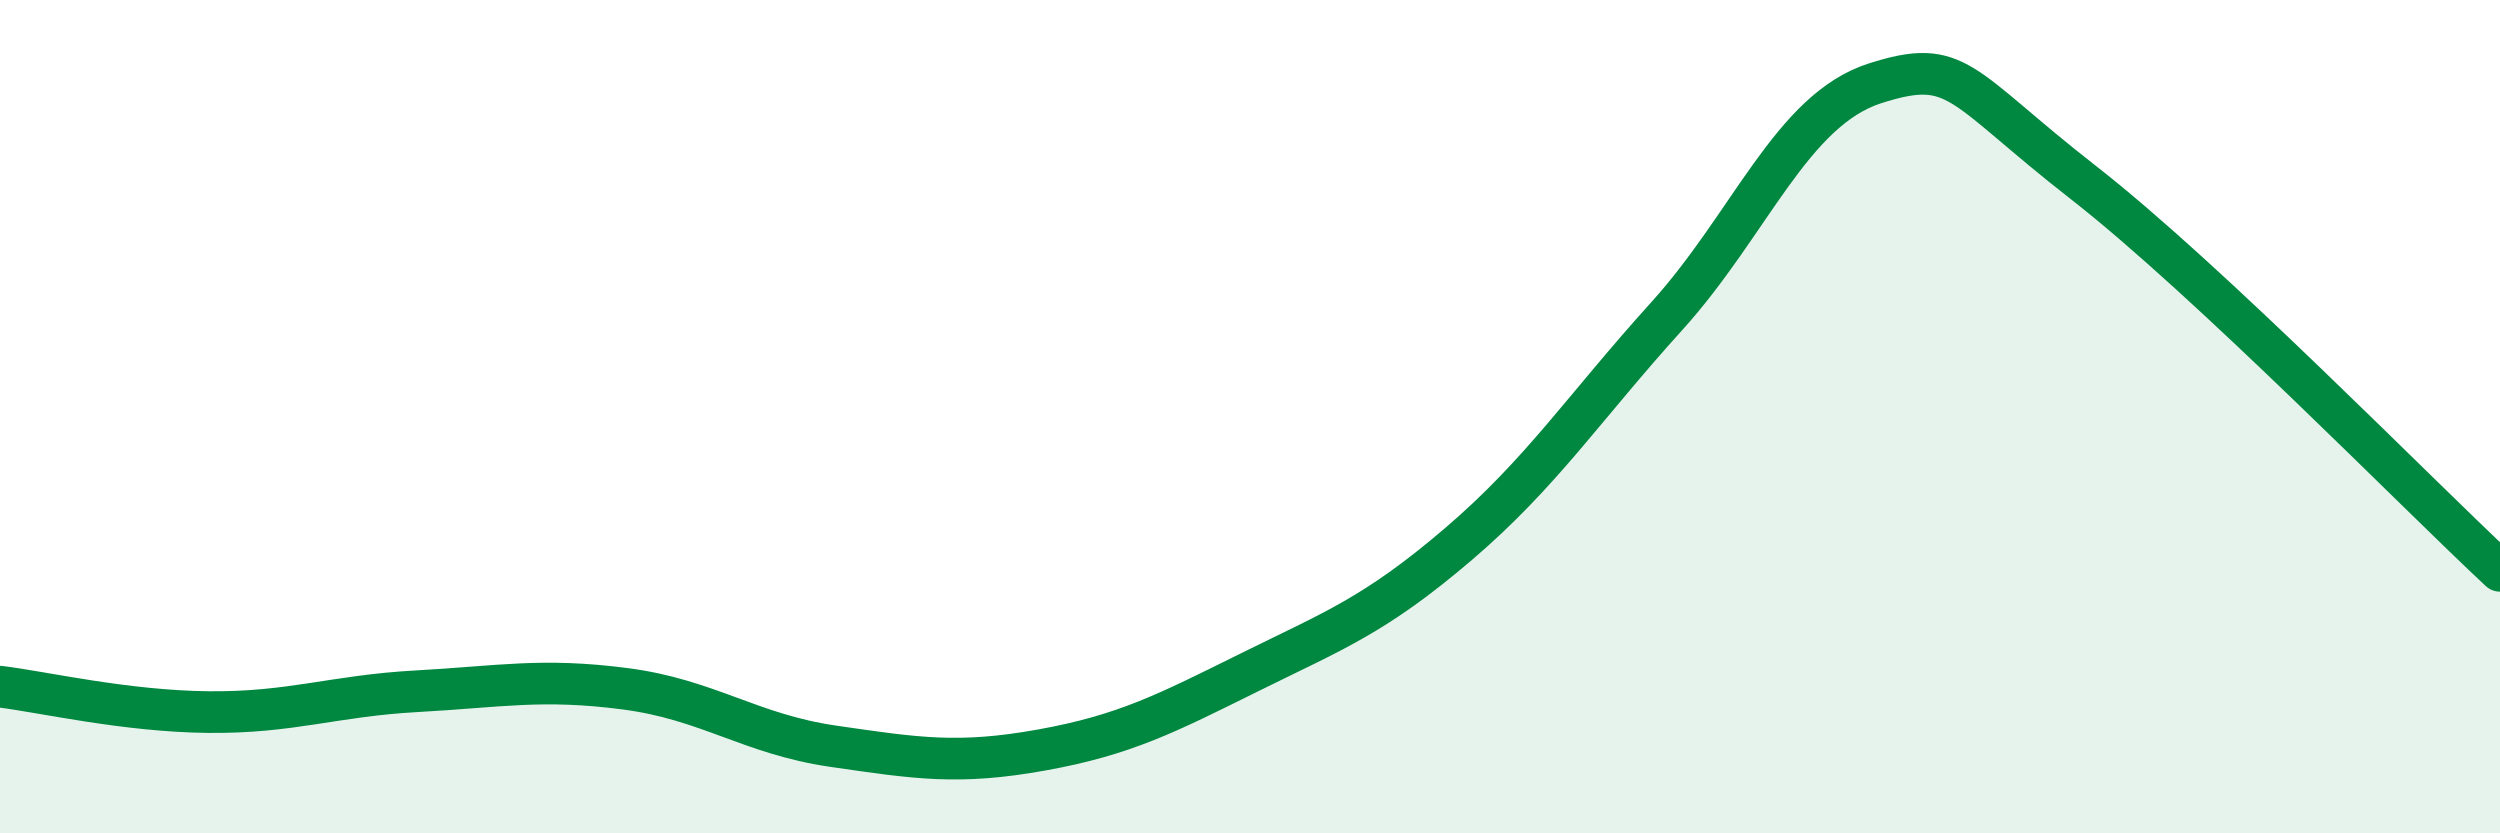
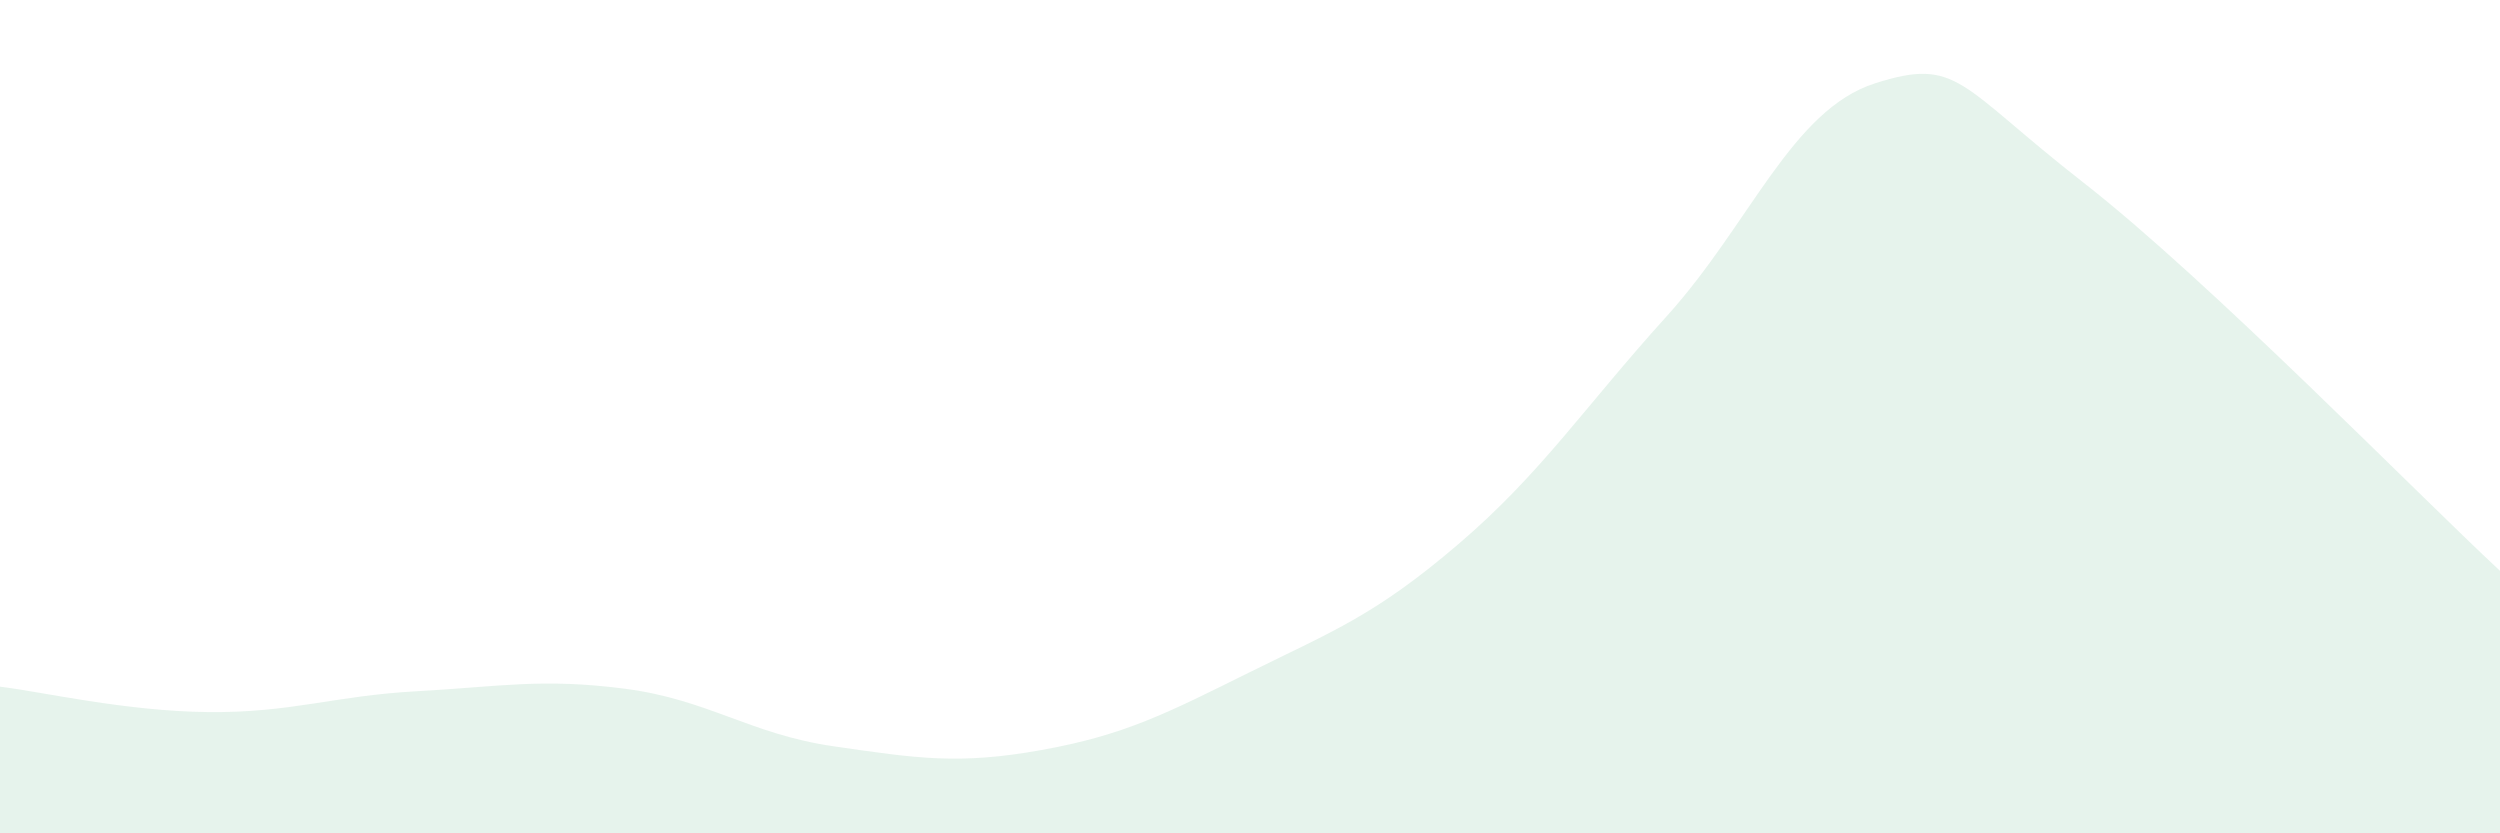
<svg xmlns="http://www.w3.org/2000/svg" width="60" height="20" viewBox="0 0 60 20">
  <path d="M 0,16.48 C 1,16.6 3,17.07 5,17.09 C 7,17.11 8,16.7 10,16.59 C 12,16.48 13,16.27 15,16.53 C 17,16.79 18,17.62 20,17.91 C 22,18.2 23,18.36 25,18 C 27,17.64 28,17.12 30,16.13 C 32,15.14 33,14.77 35,13.06 C 37,11.35 38,9.8 40,7.59 C 42,5.38 43,2.64 45,2 C 47,1.36 47,2.04 50,4.38 C 53,6.72 58,11.84 60,13.7L60 20L0 20Z" fill="#008740" opacity="0.1" stroke-linecap="round" stroke-linejoin="round" />
-   <path d="M 0,16.48 C 1,16.6 3,17.07 5,17.09 C 7,17.11 8,16.7 10,16.59 C 12,16.48 13,16.27 15,16.53 C 17,16.79 18,17.62 20,17.91 C 22,18.2 23,18.36 25,18 C 27,17.64 28,17.12 30,16.13 C 32,15.14 33,14.77 35,13.06 C 37,11.35 38,9.8 40,7.59 C 42,5.38 43,2.64 45,2 C 47,1.36 47,2.04 50,4.38 C 53,6.72 58,11.84 60,13.7" stroke="#008740" stroke-width="1" fill="none" stroke-linecap="round" stroke-linejoin="round" />
</svg>